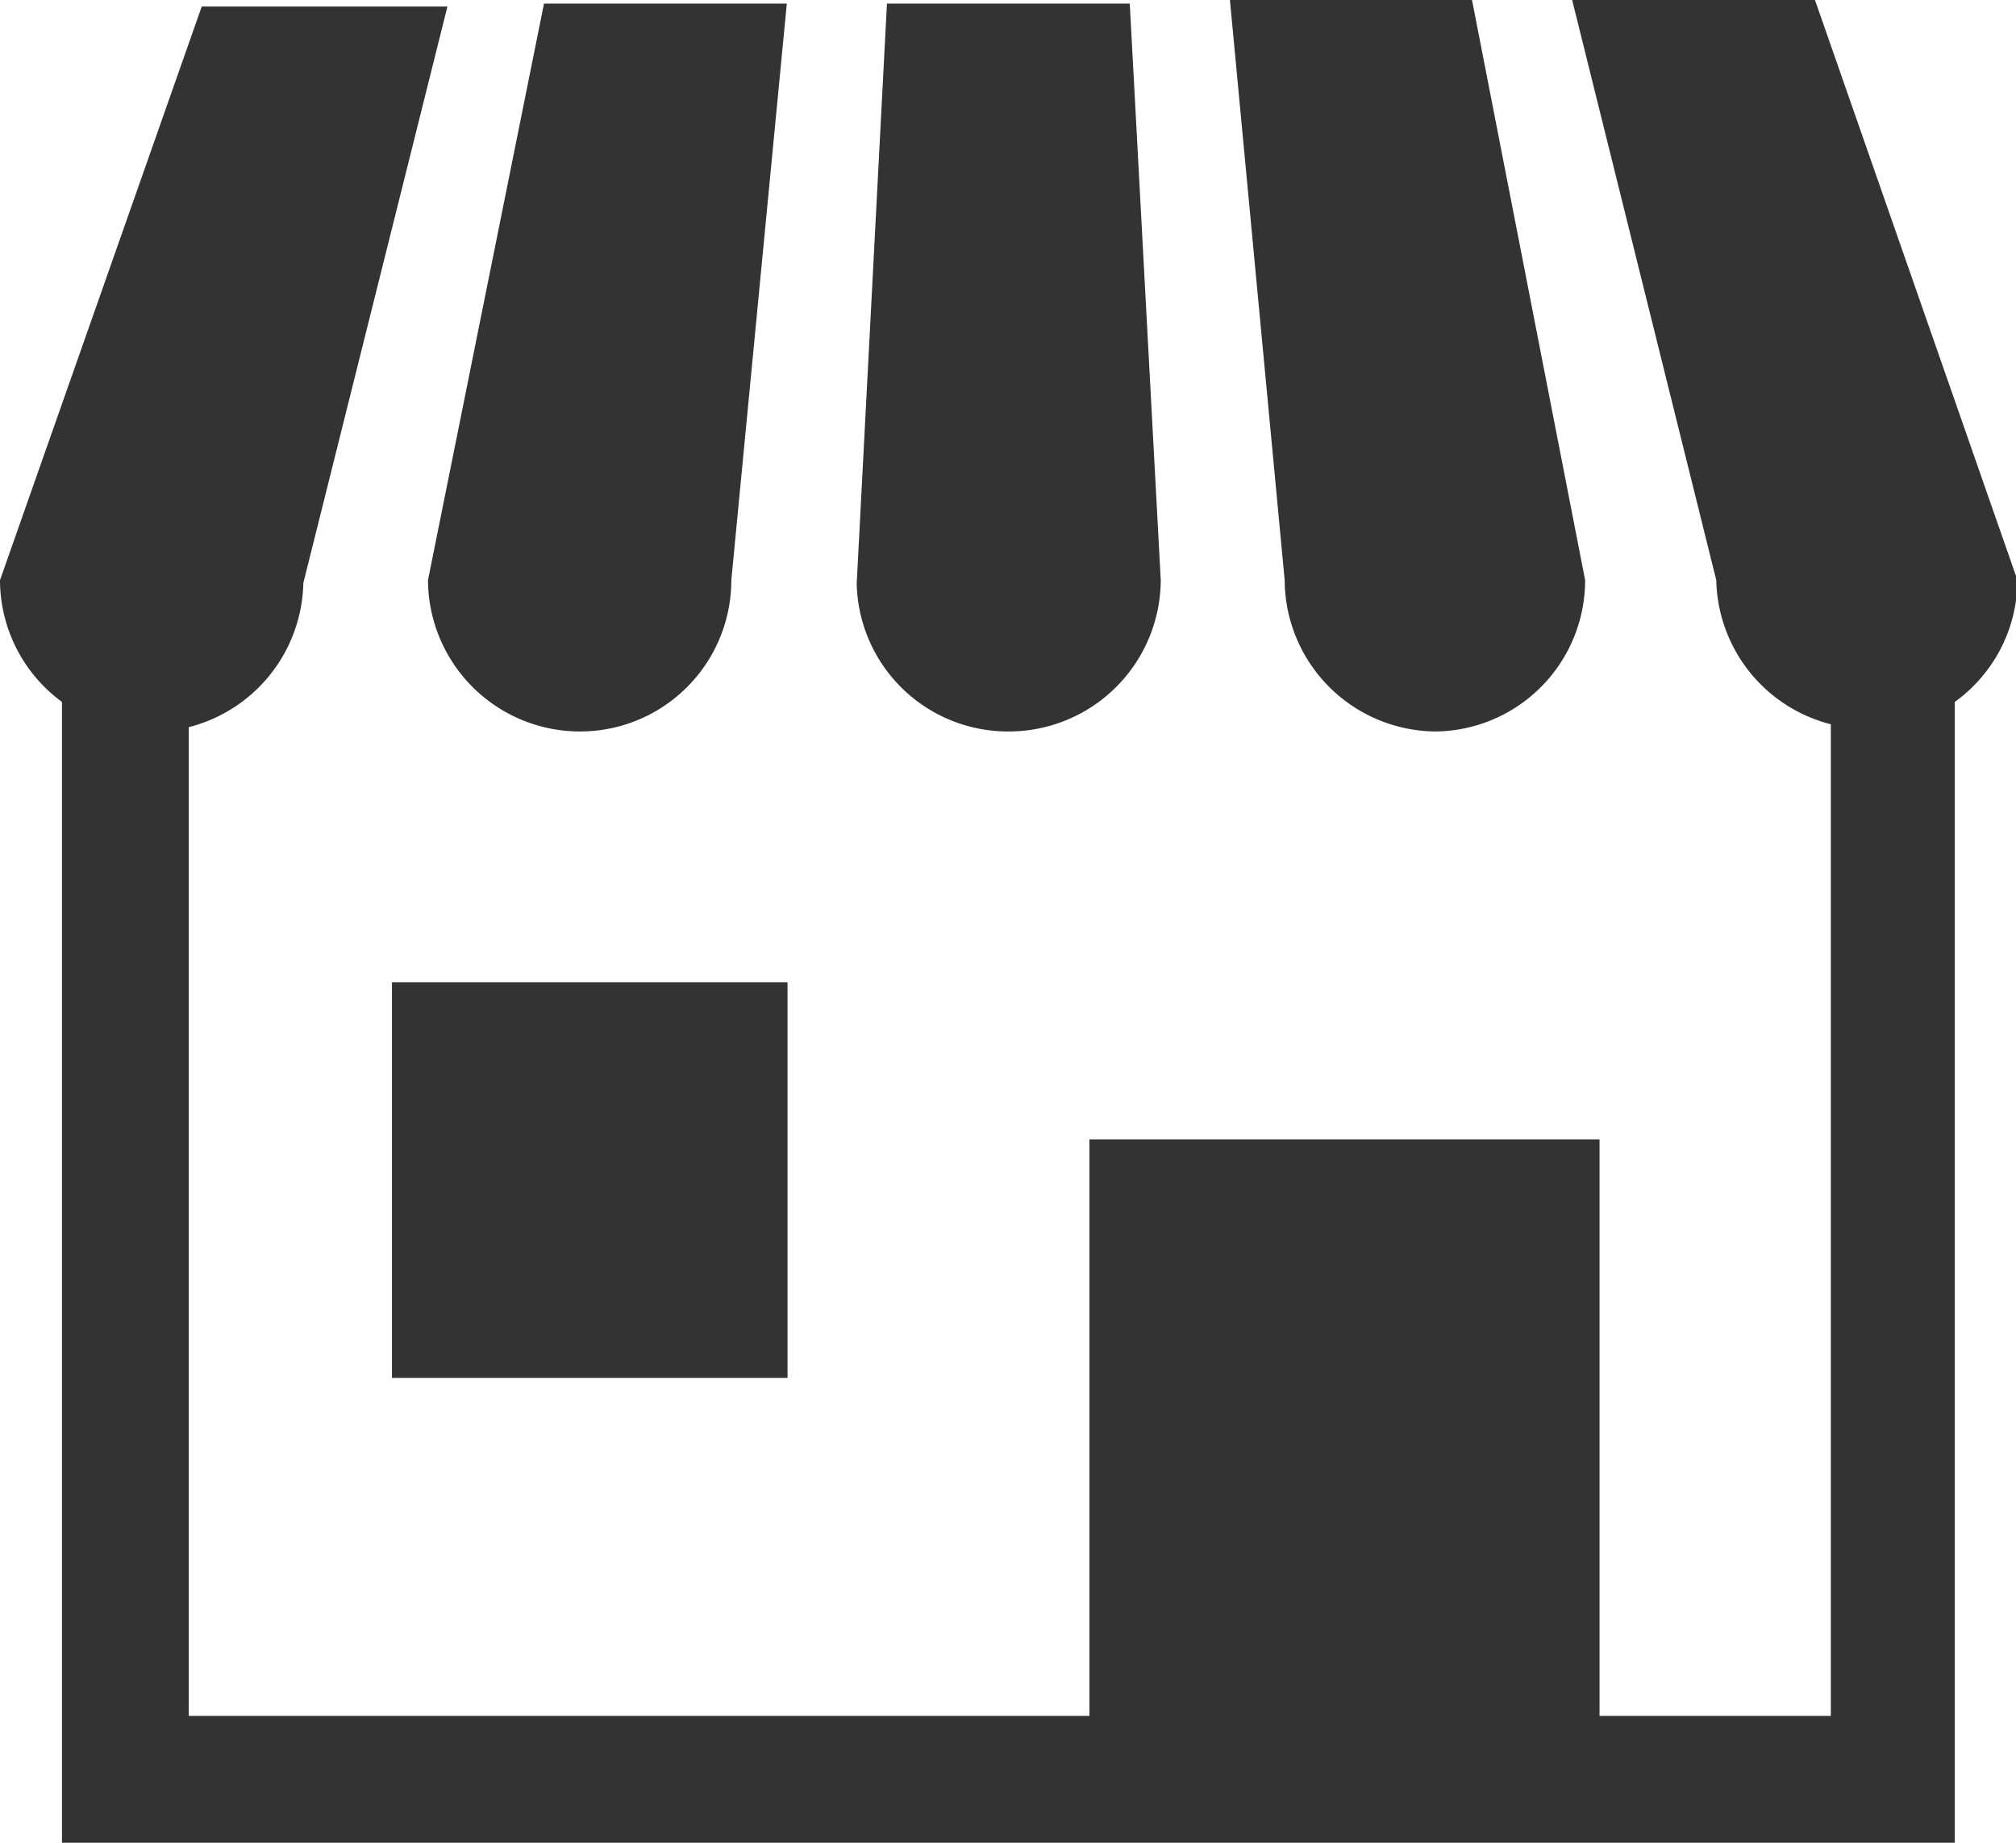
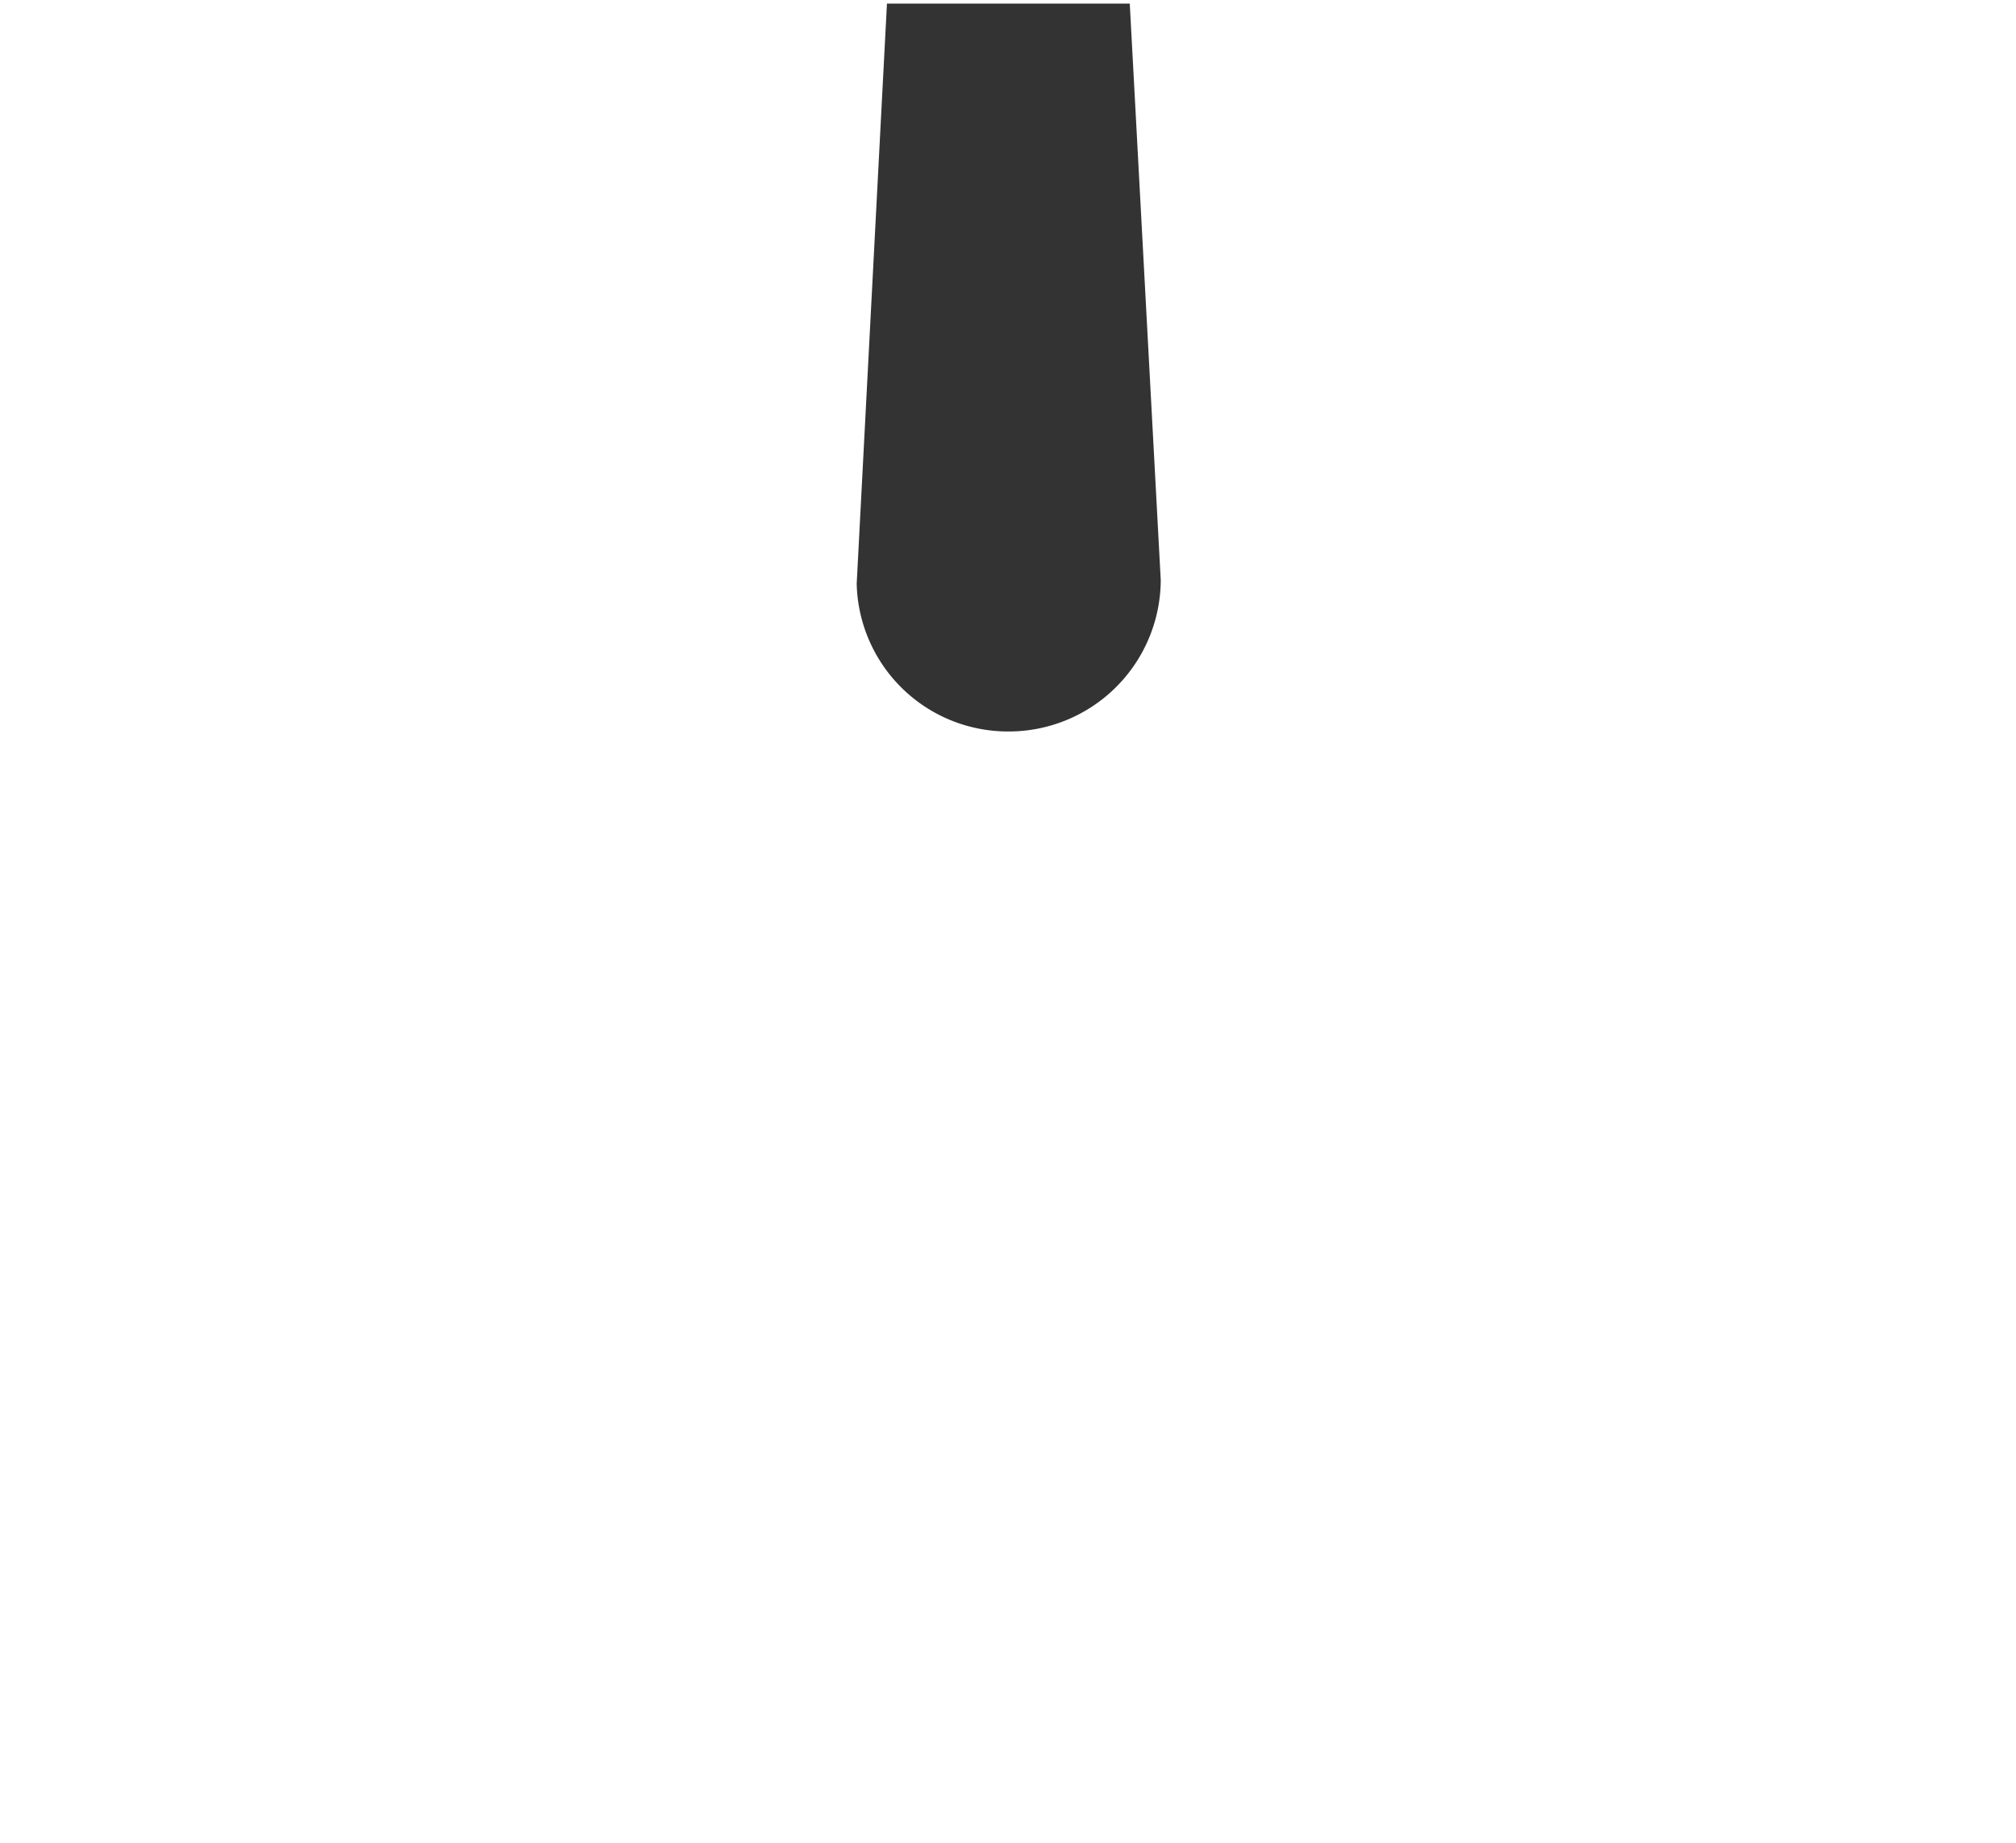
<svg xmlns="http://www.w3.org/2000/svg" width="27.98" height="25.57" viewBox="0 0 27.98 25.57">
  <defs>
    <style>.cls-1{fill:#333;}</style>
  </defs>
  <g id="レイヤー_2" data-name="レイヤー 2">
    <g id="_レイヤー_" data-name="&lt;レイヤー&gt;">
-       <path class="cls-1" d="M8.05,10.15a2.1,2.1,0,0,0,2.1-2.1l.77-8H7.55L5.94,8.05A2.11,2.11,0,0,0,8.05,10.15Z" />
      <path class="cls-1" d="M14,10.15a2.11,2.11,0,0,0,2.11-2.1l-.43-8H12.31l-.42,8.05A2.1,2.1,0,0,0,14,10.15Z" />
-       <path class="cls-1" d="M19.94,10.15A2.1,2.1,0,0,0,22,8.05L20.43,0H17.07l.76,8.05A2.11,2.11,0,0,0,19.94,10.15Z" />
-       <path class="cls-1" d="M25.19,0H21.82l2,8.05a2.11,2.11,0,0,0,1.59,2V23.81H22.2v-8H15.12v8H2.62V10.09a2.11,2.11,0,0,0,1.59-2l2-8H2.8L0,8.05A2.1,2.1,0,0,0,.86,9.74V25.57H27.13V9.74A2.09,2.09,0,0,0,28,8.05Z" />
-       <rect class="cls-1" x="5.44" y="13.63" width="5.49" height="5.49" />
    </g>
  </g>
</svg>